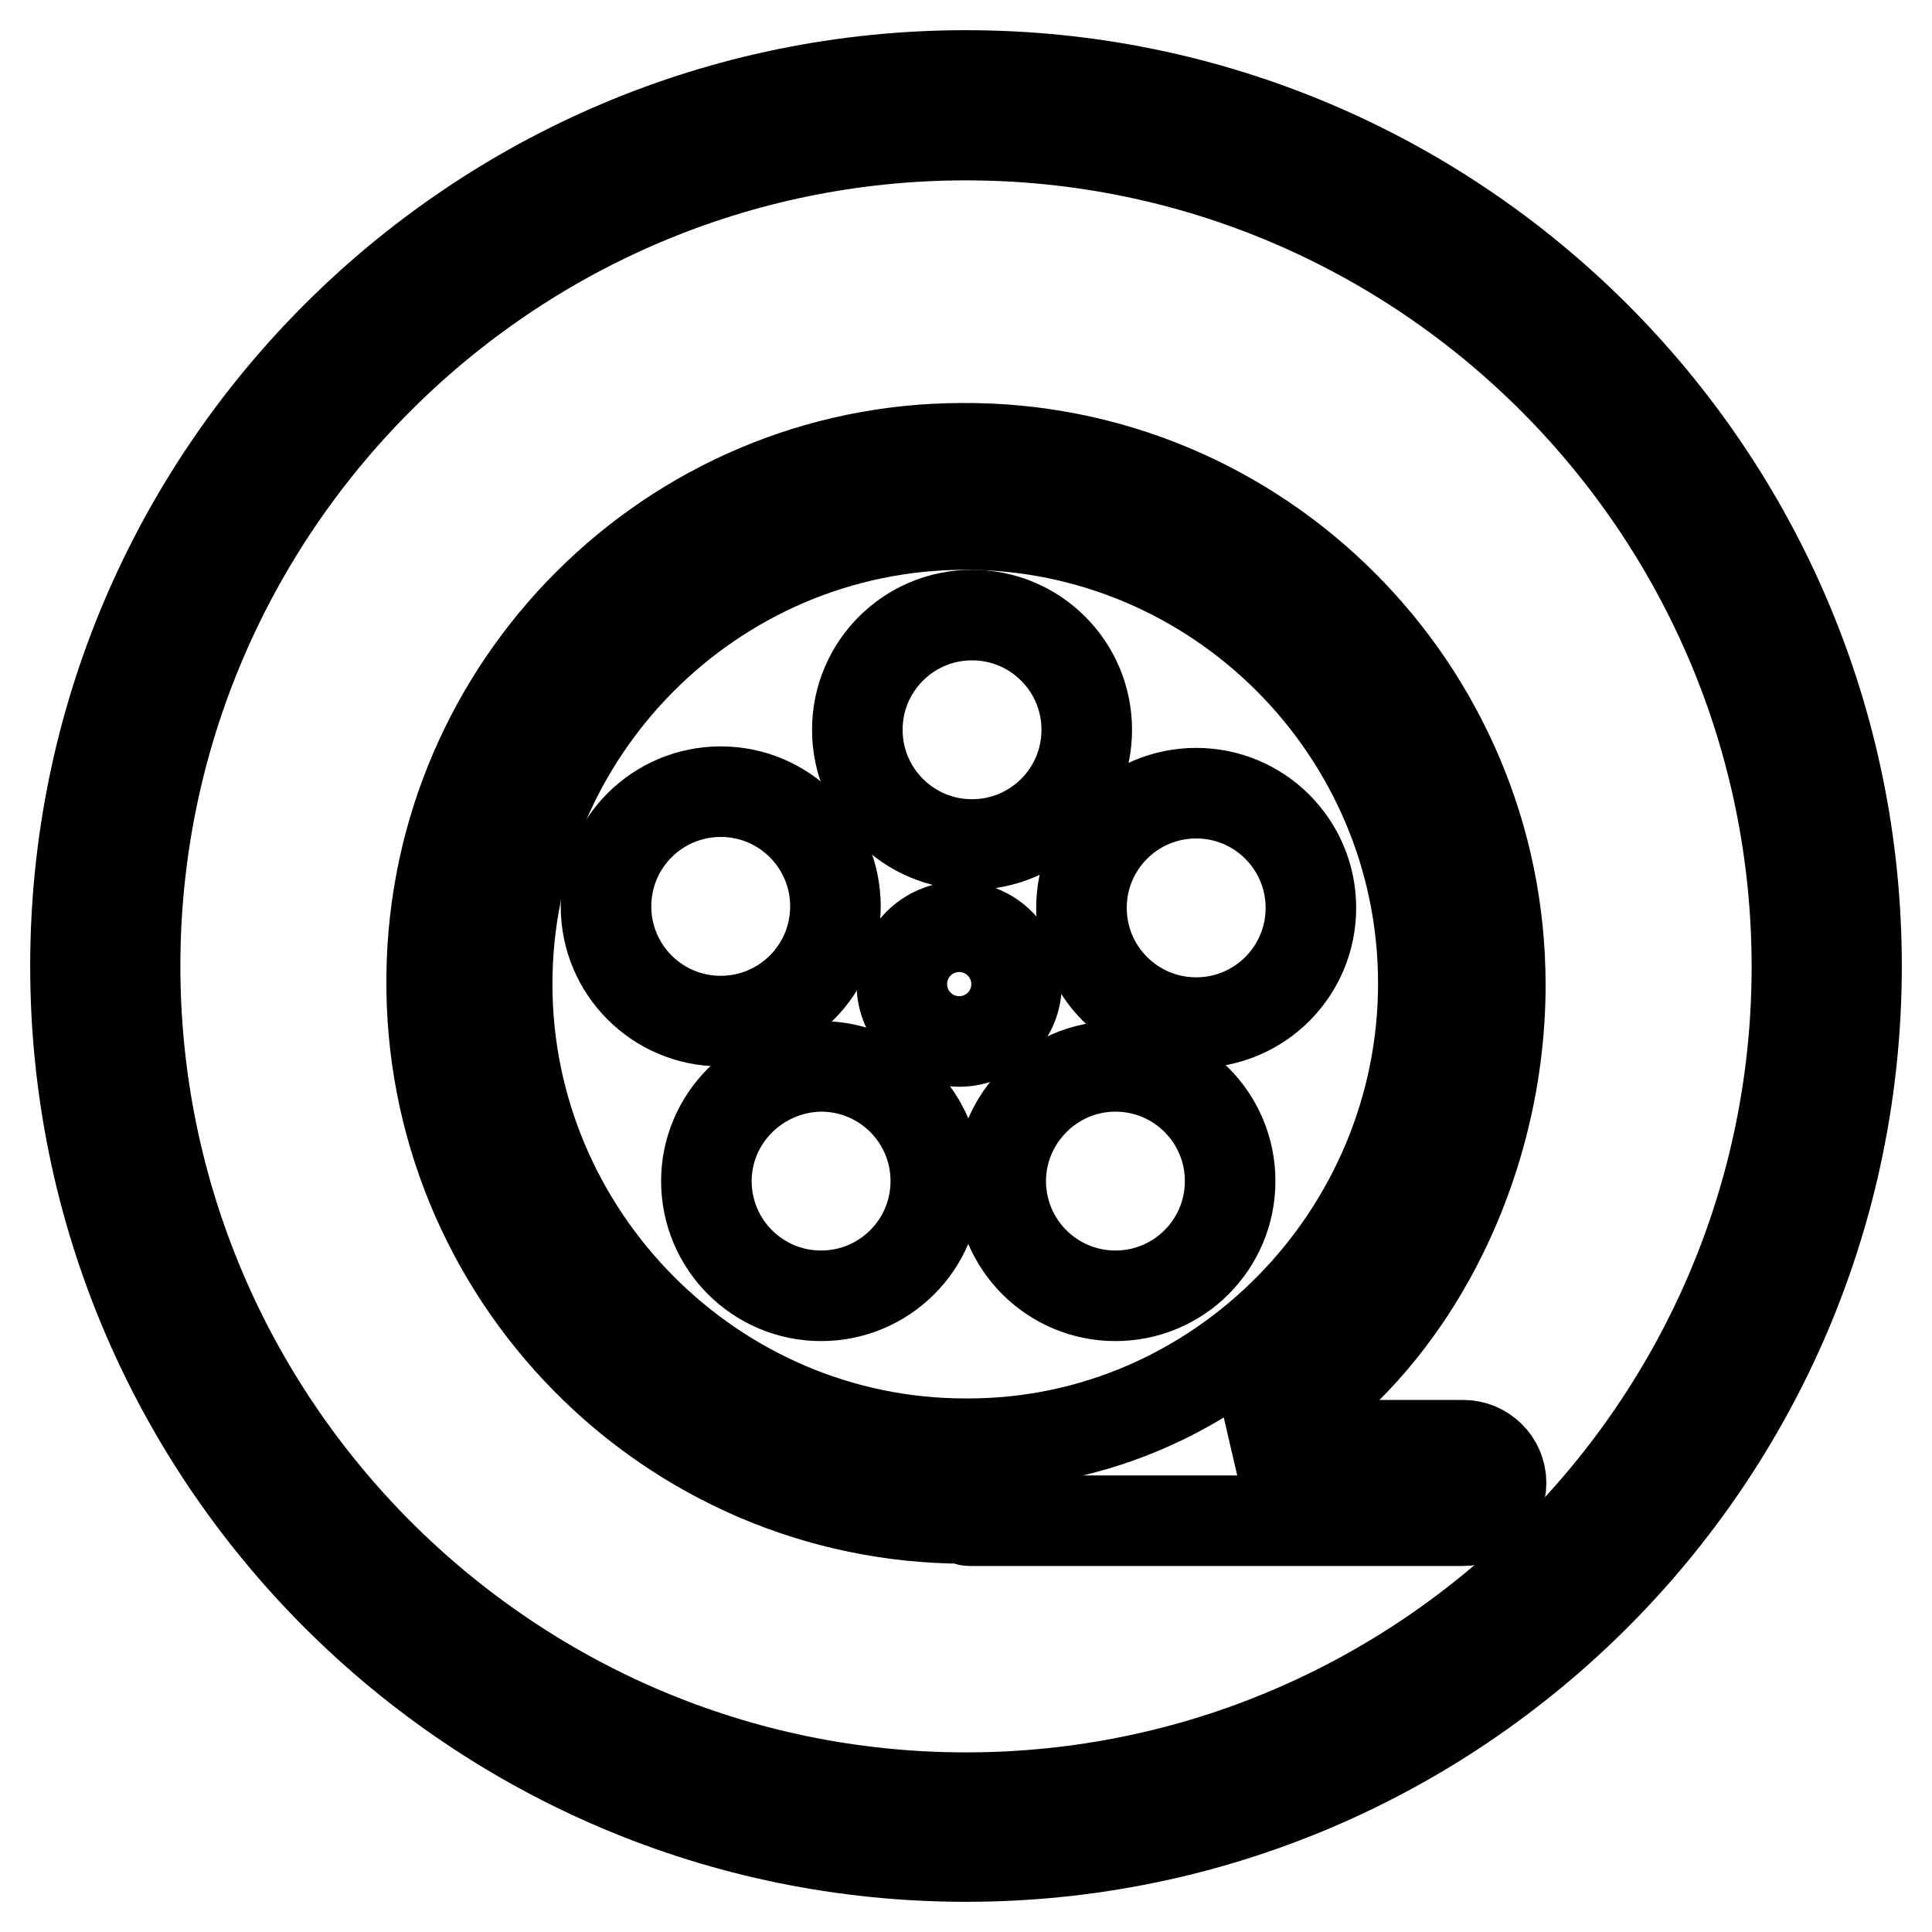
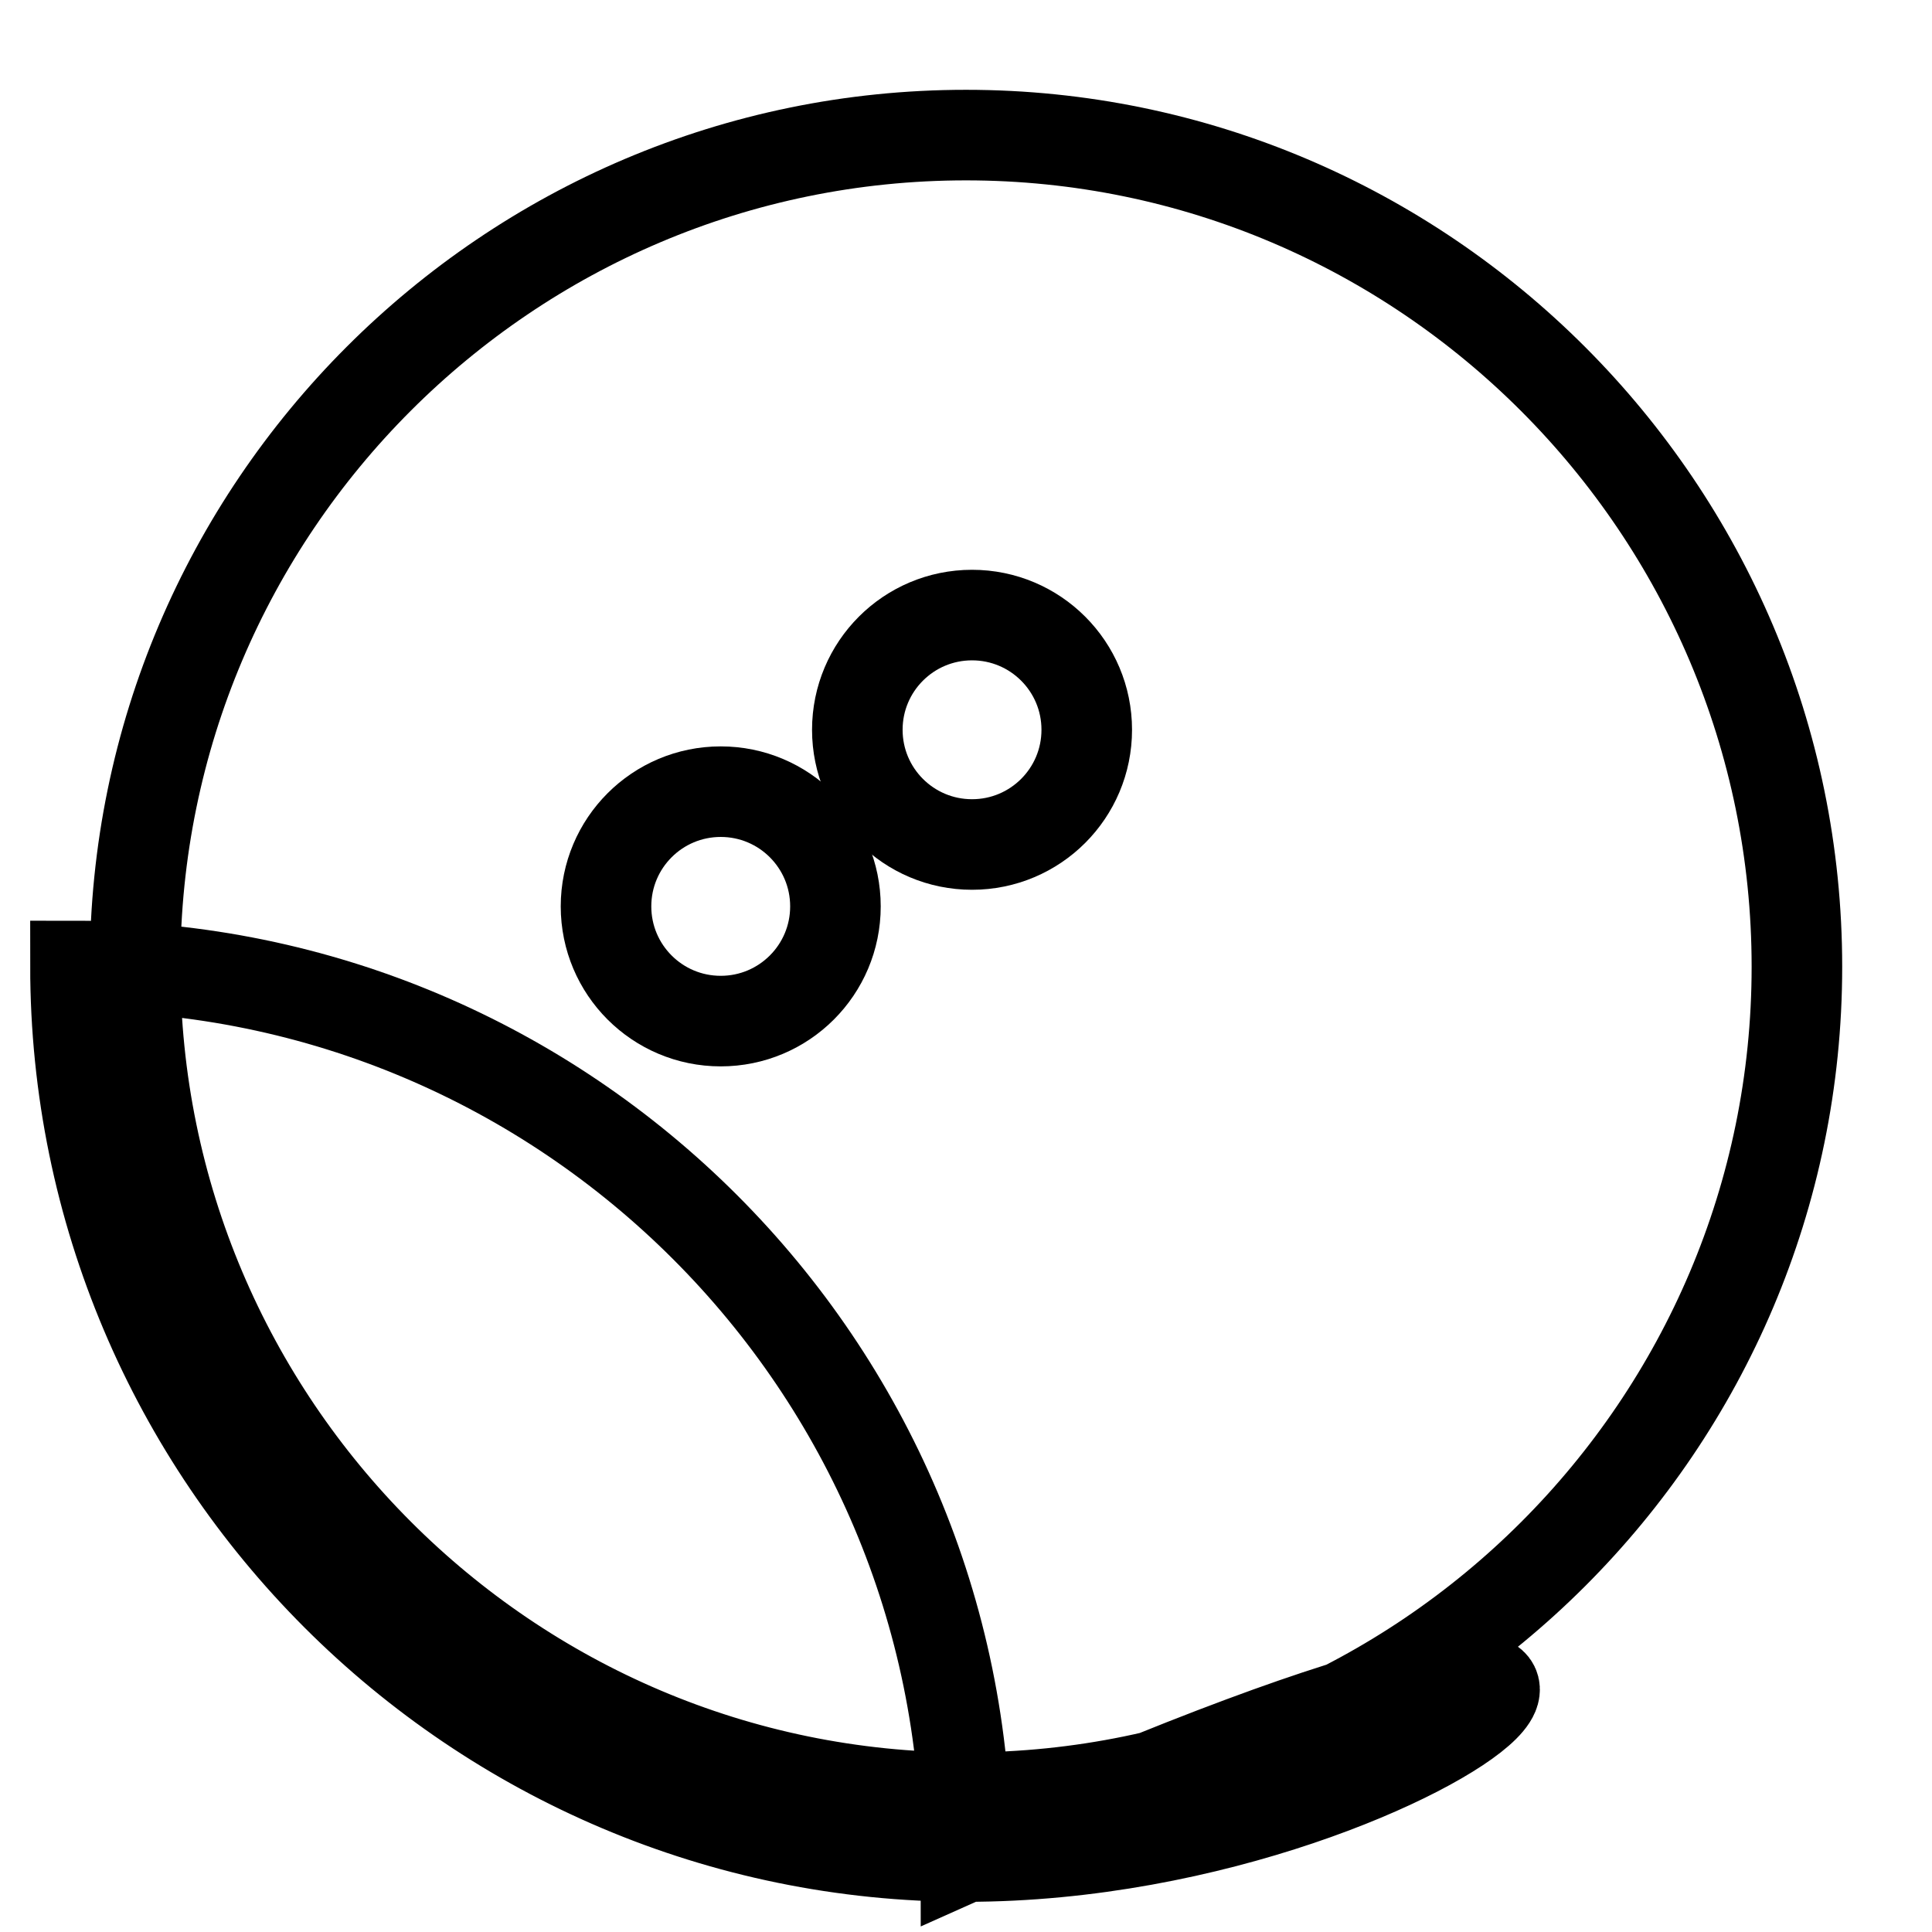
<svg xmlns="http://www.w3.org/2000/svg" version="1.1" x="0px" y="0px" viewBox="0 0 256 256" enable-background="new 0 0 256 256" xml:space="preserve">
  <g>
    <path stroke-width="12" fill-opacity="0" stroke="#000000" d="M113.6,96.7c0,8.4,6.8,15.2,15.2,15.2c8.4,0,15.2-6.8,15.2-15.2c0-8.4-6.8-15.2-15.2-15.2 C120.4,81.5,113.6,88.3,113.6,96.7z" />
-     <path stroke-width="12" fill-opacity="0" stroke="#000000" d="M93.6,156.5c0,8.4,6.8,15.2,15.2,15.2c8.4,0,15.2-6.8,15.2-15.2c0-8.4-6.8-15.2-15.2-15.2 C100.4,141.4,93.6,148.2,93.6,156.5z" />
    <path stroke-width="12" fill-opacity="0" stroke="#000000" d="M80.3,120.1c0,8.4,6.8,15.2,15.2,15.2c8.4,0,15.2-6.8,15.2-15.2c0,0,0,0,0,0c0-8.4-6.8-15.2-15.2-15.2 C87.1,104.9,80.3,111.7,80.3,120.1z" />
-     <path stroke-width="12" fill-opacity="0" stroke="#000000" d="M143.3,120.3c0,8.4,6.8,15.2,15.2,15.2c8.4,0,15.2-6.8,15.2-15.2c0-8.4-6.8-15.2-15.2-15.2 C150.1,105.1,143.3,111.9,143.3,120.3z" />
-     <path stroke-width="12" fill-opacity="0" stroke="#000000" d="M132.6,156.5c0,8.4,6.8,15.2,15.2,15.2s15.2-6.8,15.2-15.2c0-8.4-6.8-15.2-15.2-15.2 S132.6,148.2,132.6,156.5z" />
-     <path stroke-width="12" fill-opacity="0" stroke="#000000" d="M119.5,130.4c0,4.2,3.4,7.6,7.6,7.6c4.2,0,7.6-3.4,7.6-7.6c0,0,0,0,0,0c0-4.2-3.4-7.6-7.6-7.6 C122.9,122.8,119.5,126.2,119.5,130.4z" />
-     <path stroke-width="12" fill-opacity="0" stroke="#000000" d="M57.2,129.3c-0.5,39.5,31.4,71.9,70.8,71.9c0.1,0,0.3,0.3,0.4,0.3h65.5c2.8,0,5-2.3,5-5c0-2.8-2.3-5-5-5 h-29.5c20.6-10.1,34.4-35.2,34.4-61c0-39.3-32-71.4-71.4-71.1C88.9,59.5,57.6,90.8,57.2,129.3z M67.2,130.4 c0-33.5,27.2-60.9,60.7-60.9c33.5,0,60.7,27.4,60.7,60.8c0,33.3-27,61-60.3,61h-0.4C94.5,191.3,67.2,163.8,67.2,130.4L67.2,130.4z" />
-     <path stroke-width="12" fill-opacity="0" stroke="#000000" d="M128,246c-65.1,0-118-52.9-118-118C10,62.9,62.9,10,128,10c65.1,0,118,52.9,118,118 C246,193.1,193.1,246,128,246z M128,17.9C67.3,17.9,17.9,67.3,17.9,128S67.3,238.2,128,238.2c60.7,0,110.1-49.4,110.1-110.1 S188.7,17.9,128,17.9z" />
+     <path stroke-width="12" fill-opacity="0" stroke="#000000" d="M128,246c-65.1,0-118-52.9-118-118c65.1,0,118,52.9,118,118 C246,193.1,193.1,246,128,246z M128,17.9C67.3,17.9,17.9,67.3,17.9,128S67.3,238.2,128,238.2c60.7,0,110.1-49.4,110.1-110.1 S188.7,17.9,128,17.9z" />
  </g>
</svg>